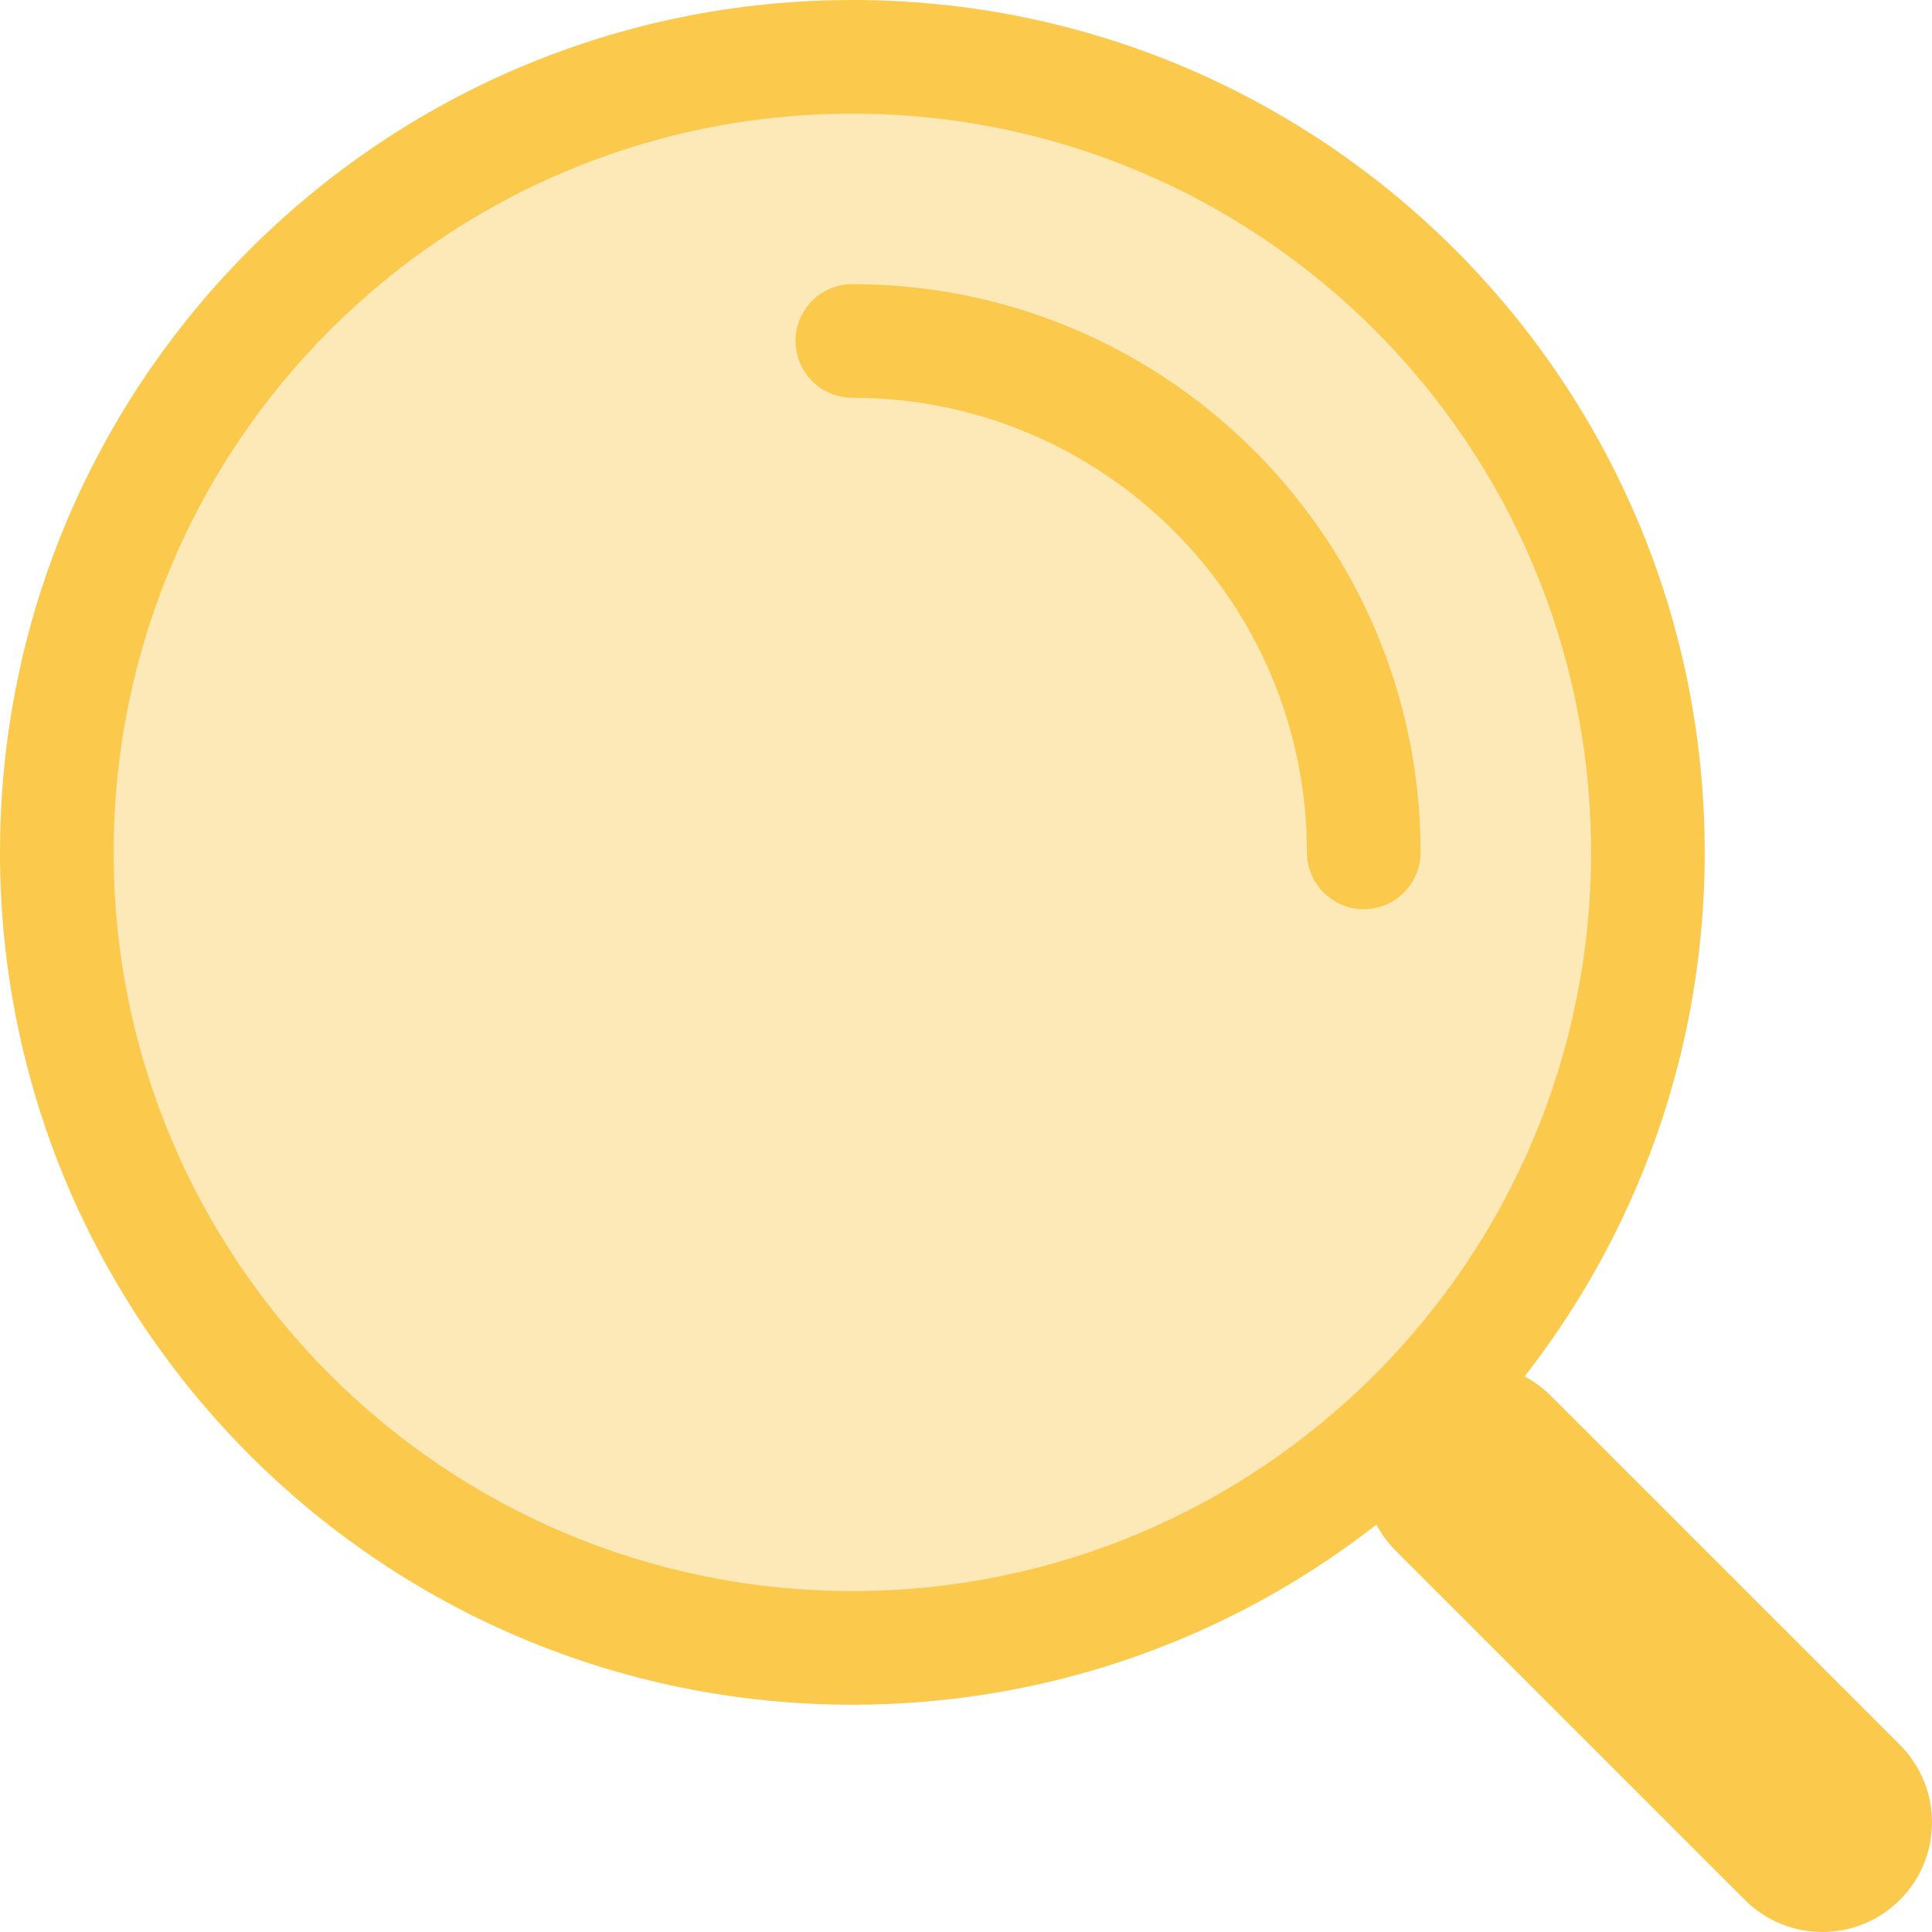
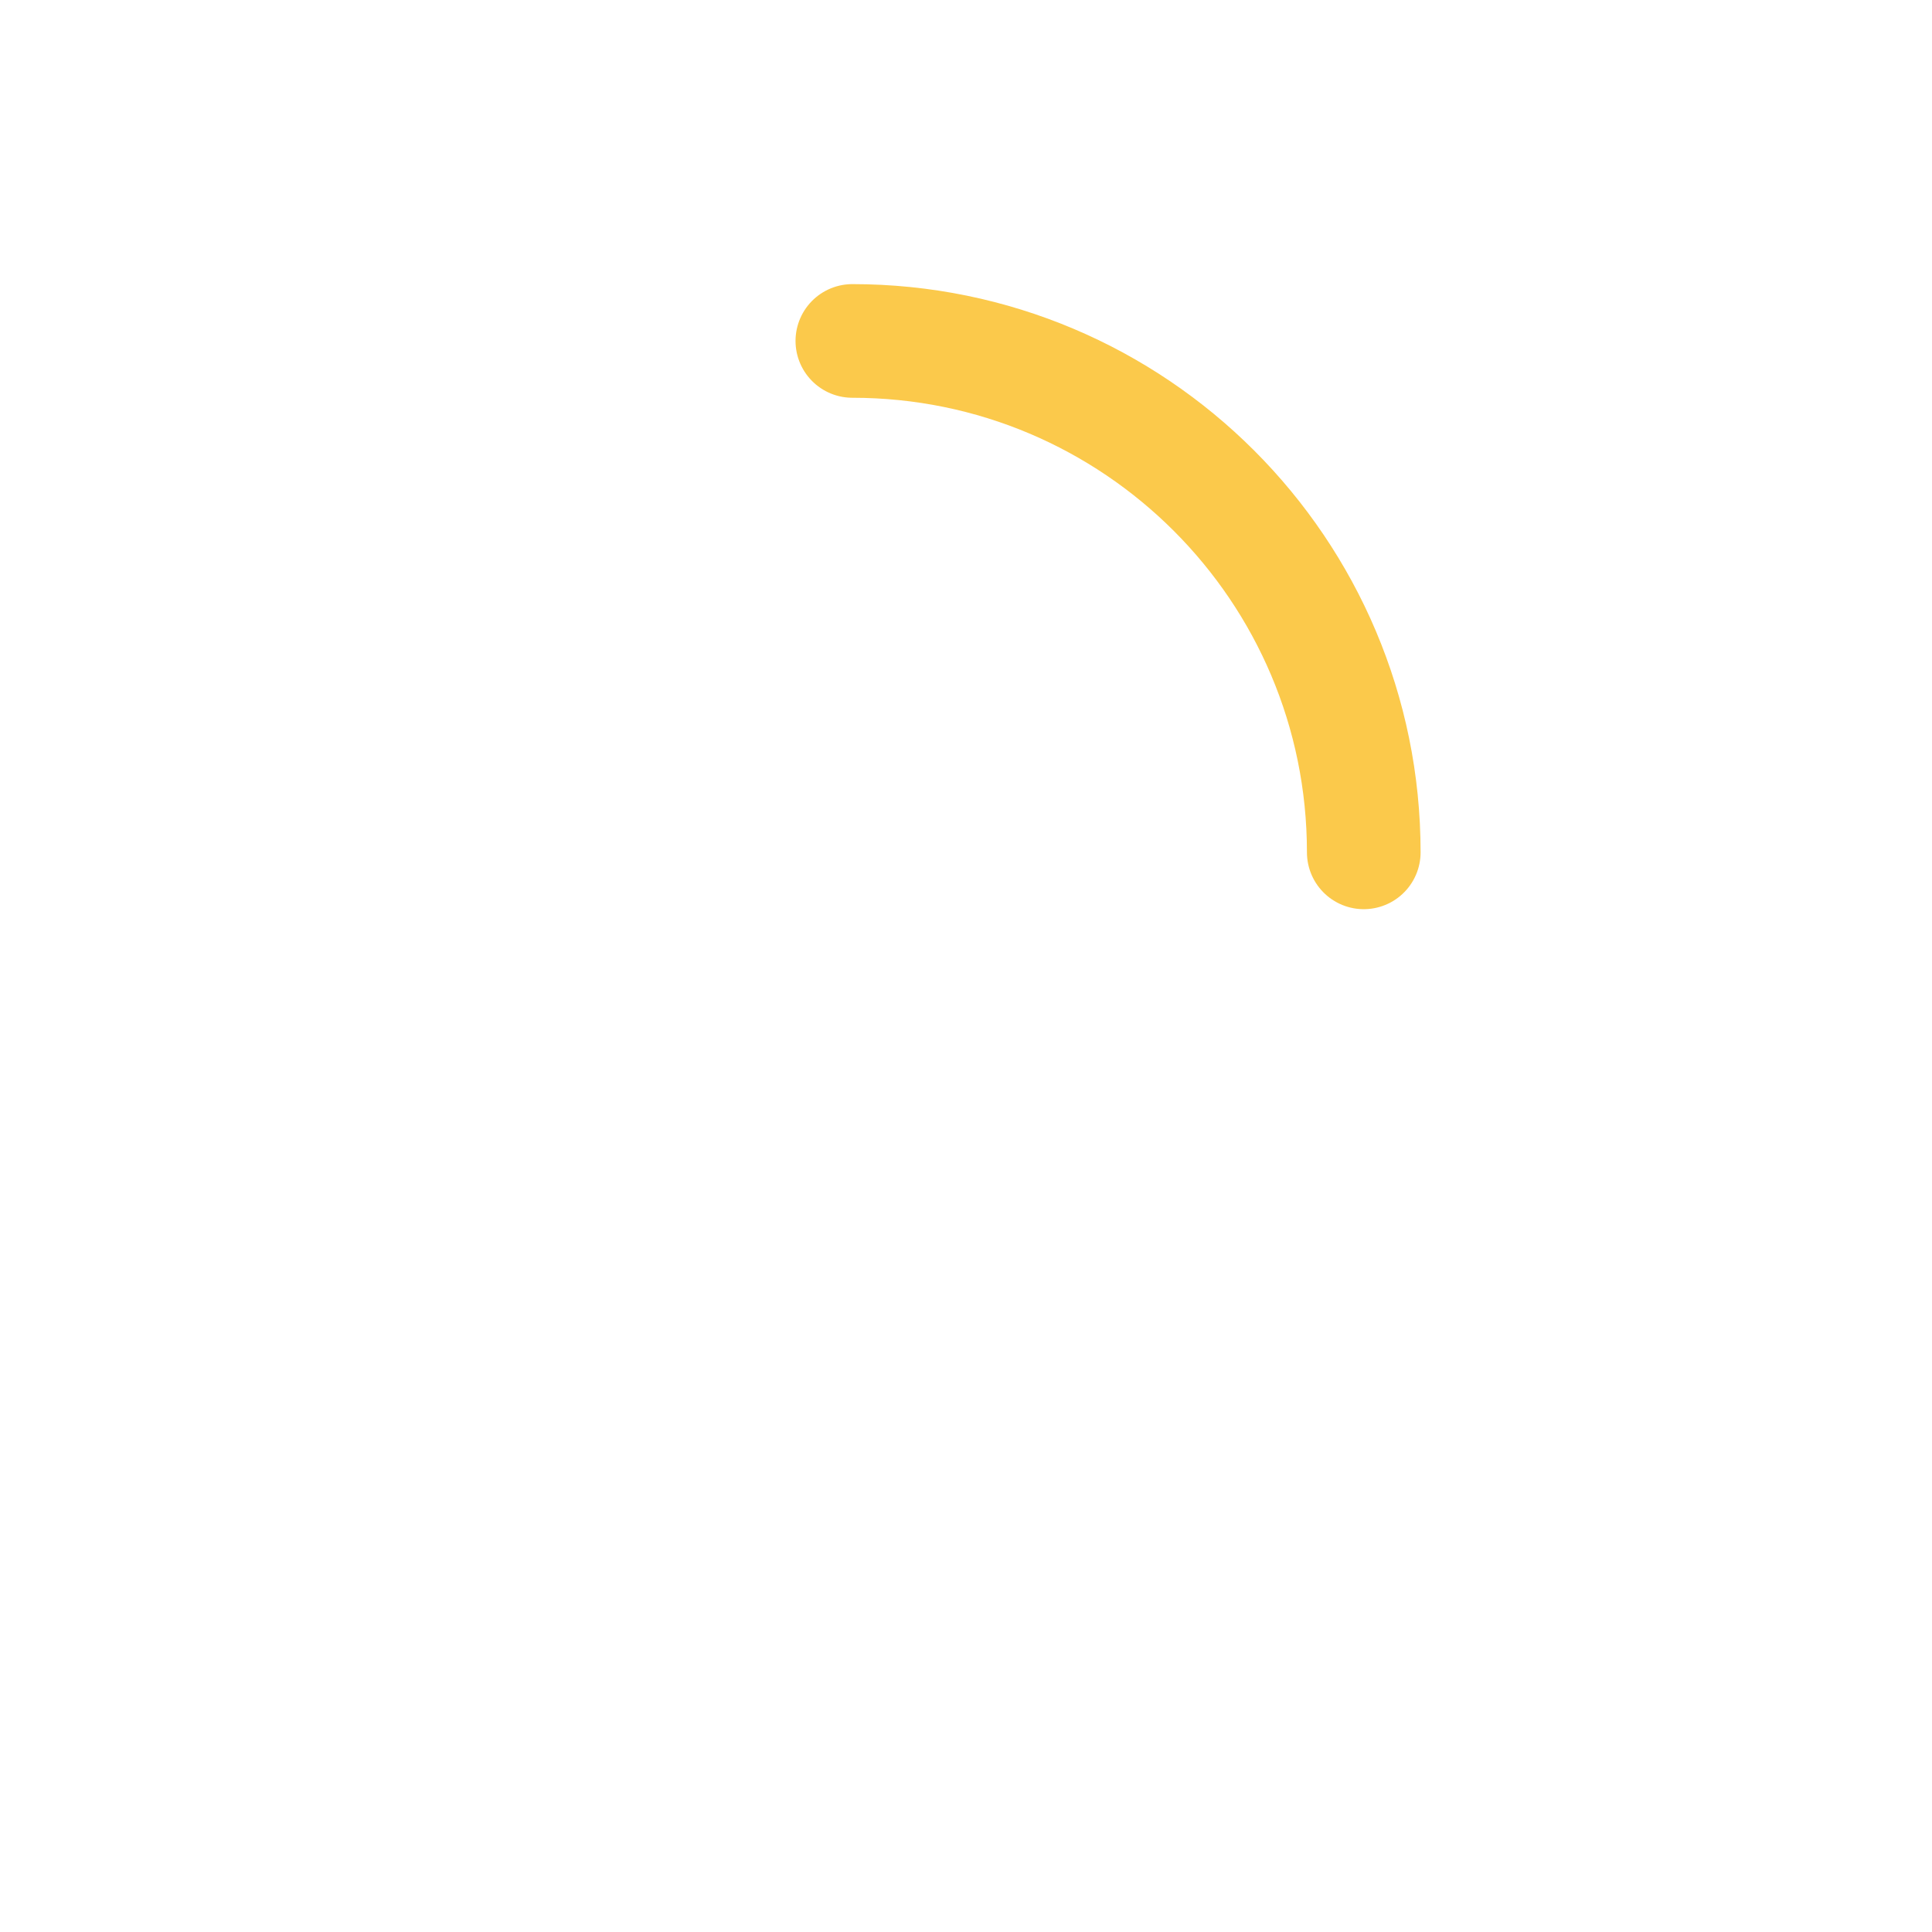
<svg xmlns="http://www.w3.org/2000/svg" width="34" height="34" viewBox="0 0 34 34" fill="none">
-   <path d="M15 29C22.732 29 29 22.732 29 15C29 7.268 22.732 1 15 1C7.268 1 1 7.268 1 15C1 22.732 7.268 29 15 29Z" fill="#FBC94B" fill-opacity="0.4" />
-   <path d="M15 0C6.716 0 0 6.716 0 15C0 23.284 6.716 30 15 30C23.284 30 30 23.284 30 15C30 6.716 23.284 0 15 0ZM15 2C22.18 2 28 7.82 28 15C28 22.18 22.18 28 15 28C7.82 28 2 22.18 2 15C2 7.82 7.82 2 15 2Z" fill="#FBC94B" />
  <path d="M24 15C24 10.029 19.971 6 15 6" stroke="#FBC94B" stroke-width="2" stroke-linecap="round" stroke-linejoin="round" />
-   <path fill-rule="evenodd" clip-rule="evenodd" d="M24.565 24.565C25.319 23.812 26.541 23.812 27.294 24.565L33.435 30.706C34.188 31.459 34.188 32.681 33.435 33.435C32.681 34.188 31.459 34.188 30.706 33.435L24.565 27.294C23.812 26.541 23.812 25.319 24.565 24.565Z" fill="#FBC94B" />
</svg>